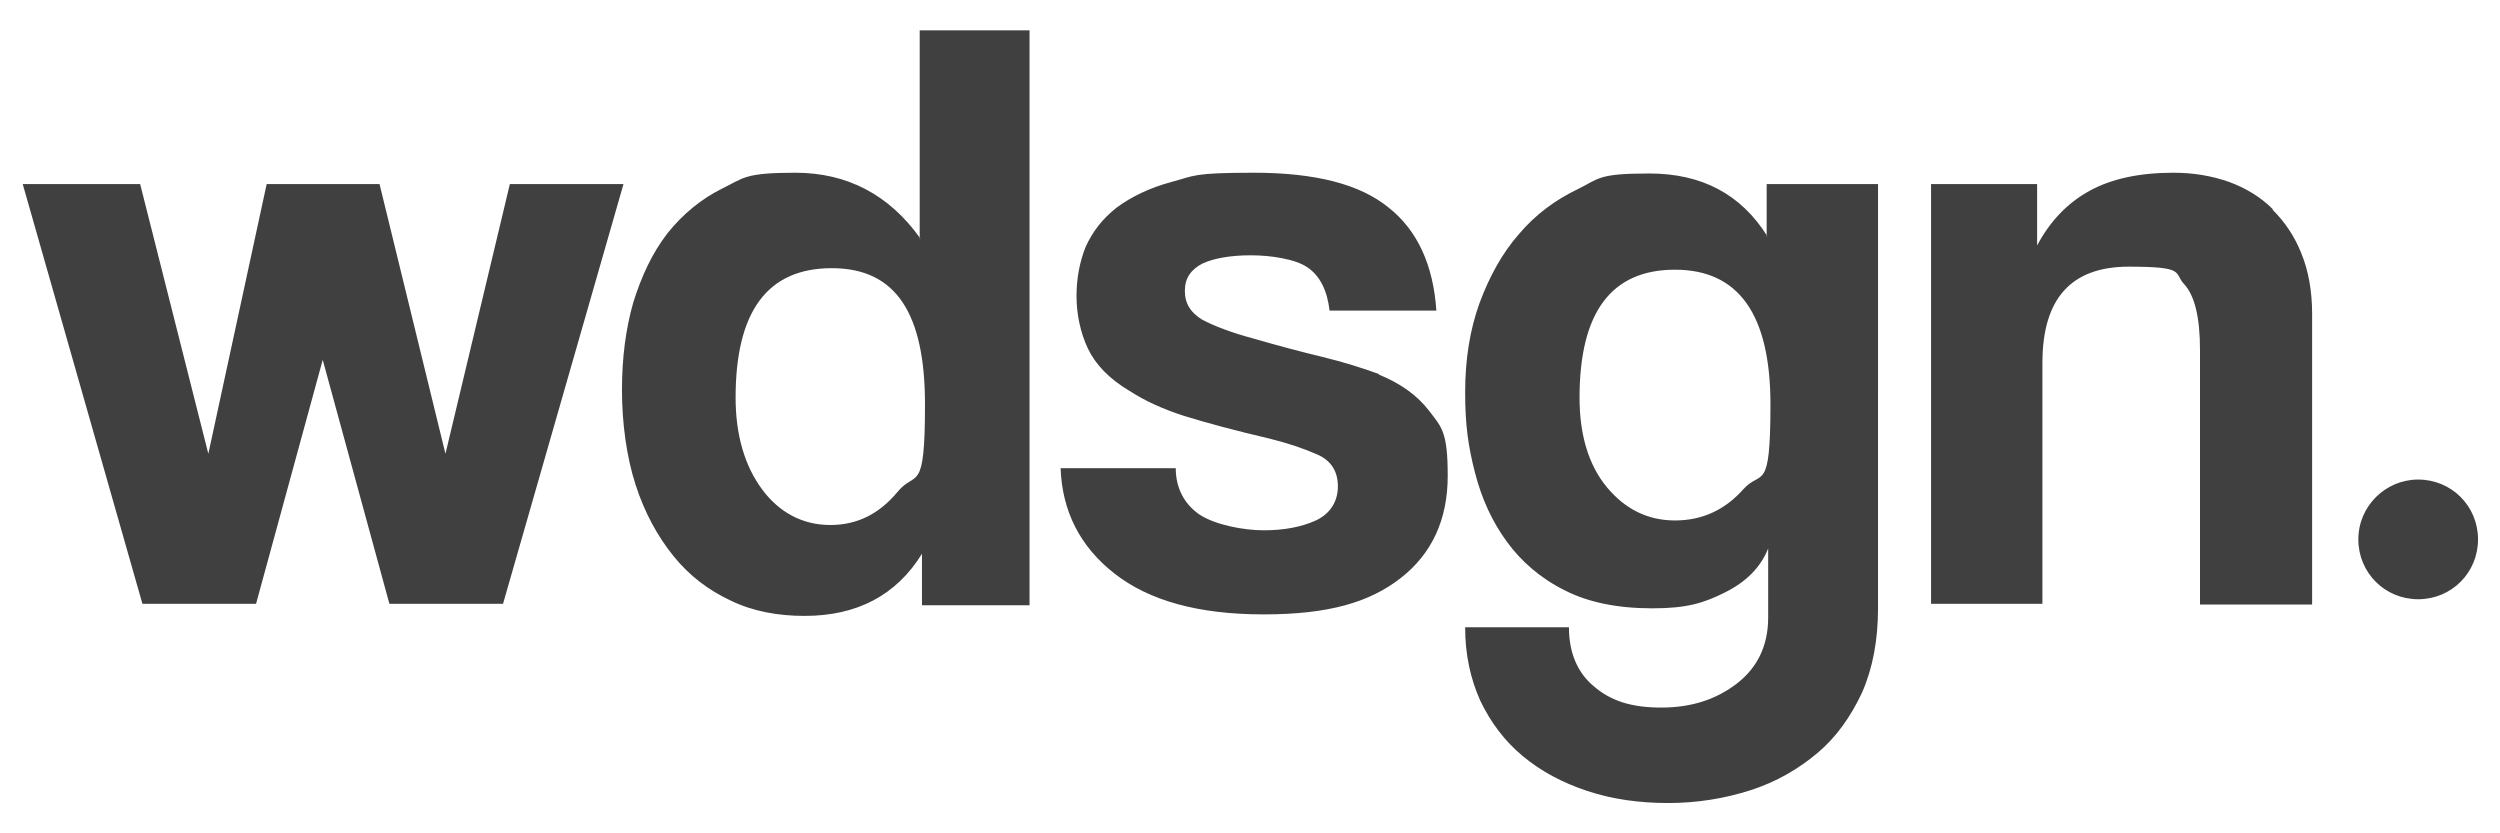
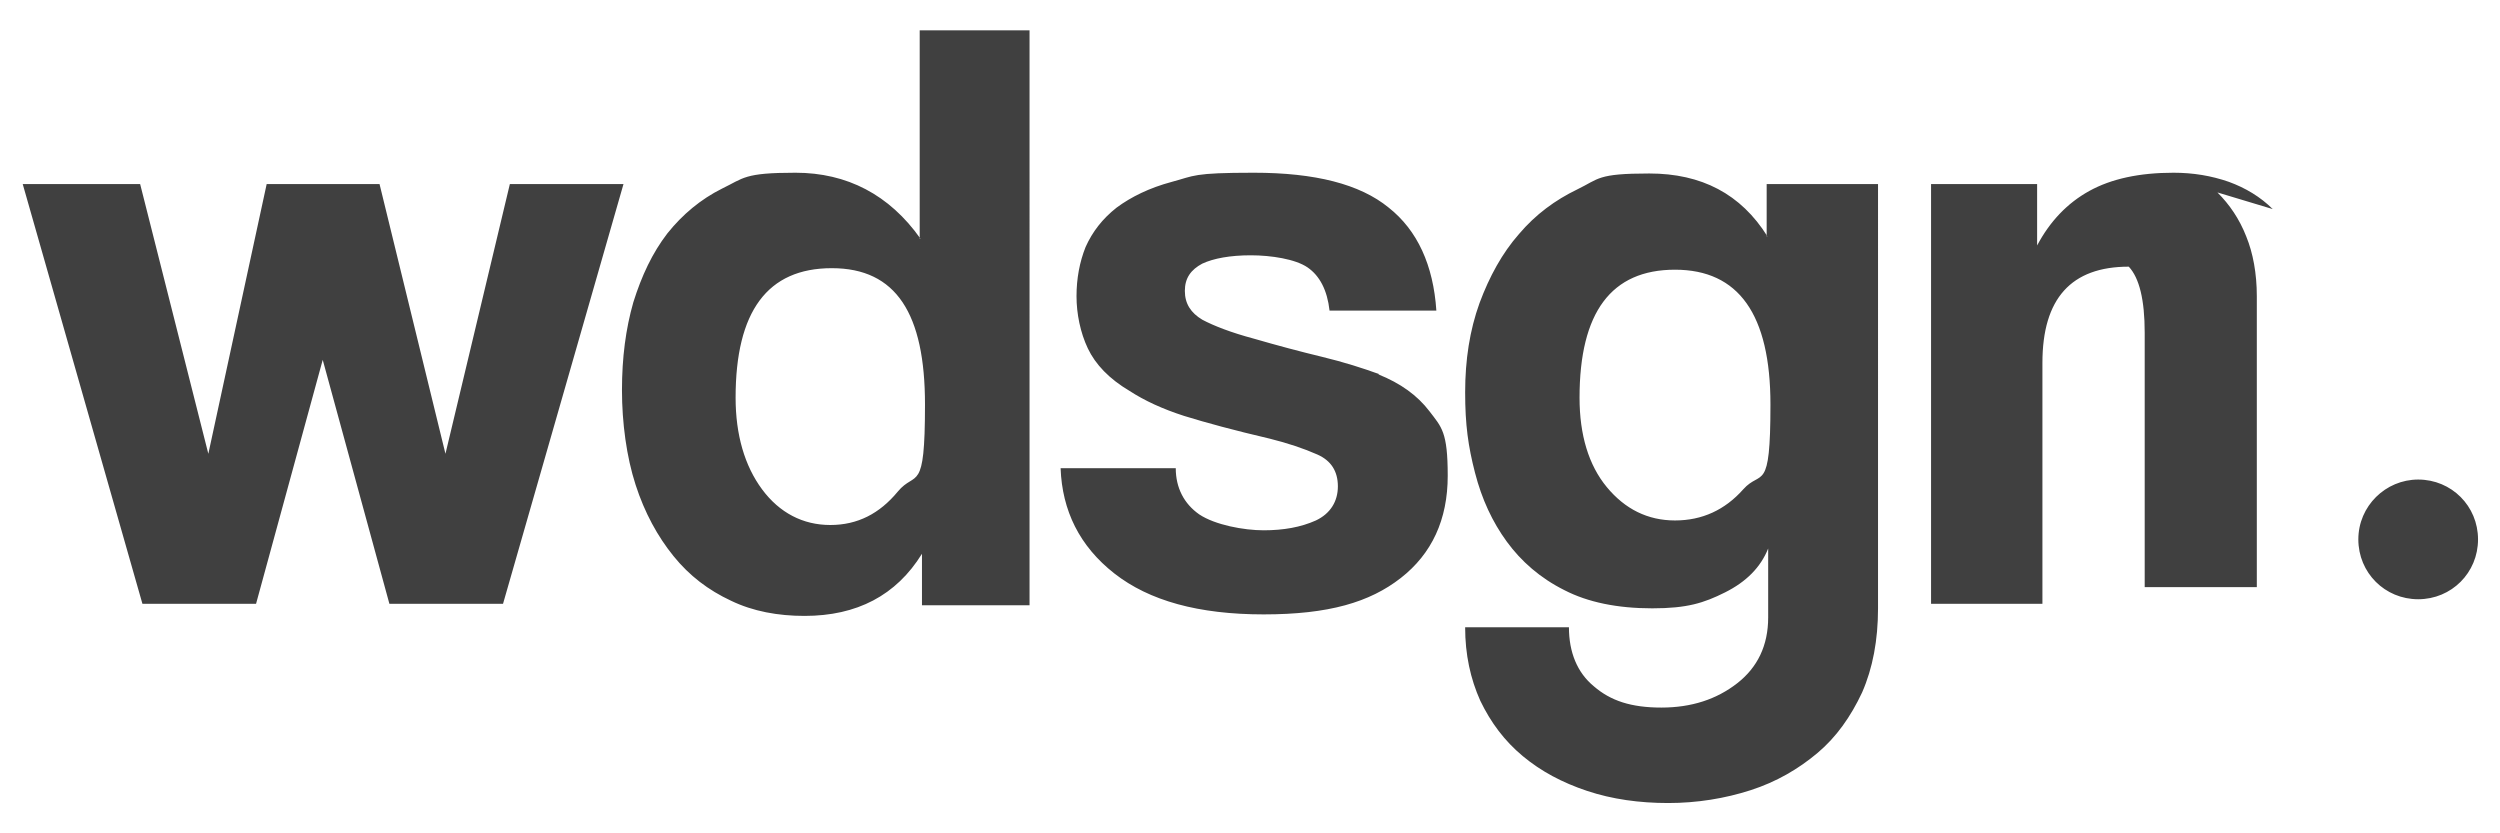
<svg xmlns="http://www.w3.org/2000/svg" id="Layer_1" viewBox="0 0 330 110">
  <defs>
    <style>      .st0 {        fill: #404040;        fill-rule: evenodd;      }    </style>
  </defs>
-   <path class="st0" d="M67.3,24.3l-8.5,35.6-8.7-35.6h-14.9l-7.7,35.6-9-35.6H3l15.8,55.4h15l8.8-32.2,8.8,32.2h15l15.9-55.4h-15.2ZM121.5,31.5c-4.1-5.8-9.7-8.7-16.5-8.7s-6.8.7-9.7,2.1c-2.8,1.4-5.2,3.4-7.2,5.9-2,2.6-3.4,5.6-4.5,9.1-1,3.5-1.5,7.3-1.5,11.6s.6,8.8,1.8,12.5c1.2,3.7,2.9,6.8,5,9.4,2.1,2.6,4.6,4.5,7.6,5.9,2.9,1.4,6.2,2,9.7,2,6.9,0,12.1-2.7,15.5-8.2v6.8h14.2V4h-14.5v27.5ZM118.5,64.9c-2.4,2.9-5.3,4.4-8.9,4.4s-6.7-1.6-9-4.7c-2.3-3.1-3.5-7.2-3.5-12.1,0-11.4,4.2-17.1,12.7-17.1s12.3,6,12.3,18-1.2,8.6-3.6,11.5ZM182.1,49.4c-2.2-.8-4.7-1.6-7.6-2.3-2.9-.7-5.9-1.5-9-2.4-3-.8-5.3-1.7-6.8-2.5-1.5-.9-2.3-2.1-2.3-3.8s.8-2.8,2.3-3.6c1.5-.7,3.7-1.1,6.4-1.1s5.9.5,7.5,1.6c1.6,1.1,2.6,3,2.9,5.7h14.1c-.4-6-2.5-10.6-6.3-13.6-3.8-3.1-9.7-4.6-17.8-4.6s-7.8.4-10.8,1.2c-3,.8-5.4,2-7.3,3.4-1.9,1.5-3.2,3.2-4.1,5.2-.8,2-1.2,4.2-1.2,6.5s.5,4.8,1.5,6.9c1,2.1,2.8,4,5.5,5.6,2,1.3,4.4,2.4,7.2,3.3,2.9.9,6.6,1.9,11.3,3,2.4.6,4.5,1.3,6.3,2.1,1.8.8,2.7,2.2,2.7,4.2s-1,3.6-2.9,4.5c-2,.9-4.3,1.3-6.9,1.3s-6.4-.7-8.5-2.1c-2-1.4-3.1-3.5-3.1-6.1h-15.2c.2,5.6,2.5,10.3,7.1,13.9,4.6,3.6,11.1,5.4,19.7,5.4s14-1.6,18.1-4.8c4.1-3.2,6.2-7.7,6.2-13.5s-.8-6.4-2.4-8.5c-1.6-2.1-3.8-3.7-6.8-4.9ZM233.3,31.2c-3.5-5.6-8.7-8.3-15.6-8.3s-6.6.7-9.5,2.1c-2.9,1.4-5.5,3.3-7.7,5.9-2.2,2.5-3.9,5.6-5.2,9.1-1.3,3.6-1.9,7.5-1.9,11.8s.4,7.1,1.3,10.6c.9,3.5,2.3,6.5,4.2,9.1,1.9,2.6,4.4,4.8,7.6,6.4,3.1,1.6,7,2.4,11.6,2.4s6.8-.7,9.6-2.1c2.8-1.4,4.7-3.3,5.7-5.8v9.1c0,3.7-1.4,6.6-4.1,8.7-2.7,2.1-6,3.2-10,3.2s-6.7-.9-8.9-2.8c-2.2-1.8-3.3-4.5-3.3-7.8h-13.7c0,3.6.7,6.8,2,9.7,1.4,2.9,3.2,5.3,5.6,7.3,2.4,2,5.2,3.5,8.5,4.6,3.3,1.1,6.9,1.6,10.7,1.6s7.5-.6,10.9-1.7c3.4-1.1,6.3-2.8,8.8-4.9,2.5-2.1,4.4-4.8,5.9-8,1.4-3.2,2.1-6.9,2.1-11.1V24.3h-14.7v6.9ZM230.1,64.6c-2.4,2.7-5.4,4.1-9,4.1s-6.6-1.5-9-4.4c-2.4-2.9-3.6-6.9-3.6-11.8,0-11.3,4.2-16.9,12.6-16.9s12.6,5.9,12.6,17.8-1.2,8.5-3.6,11.2ZM300,27.6c-1.6-1.6-3.6-2.8-5.8-3.6-2.3-.8-4.7-1.2-7.3-1.2-4.5,0-8.2.8-11.1,2.4-2.9,1.6-5.2,4-6.9,7.2v-8.1h-14v55.4h14.7v-31.8c0-8.5,3.8-12.7,11.4-12.7s5.9.8,7.3,2.3c1.4,1.5,2.1,4.4,2.1,8.7v33.6h14.8v-38.4c0-3-.5-5.7-1.4-7.9-.9-2.3-2.2-4.2-3.8-5.8ZM319.2,63.3c-4.3,0-7.9,3.5-7.9,7.9s3.5,7.9,7.9,7.9,7.9-3.5,7.9-7.9-3.5-7.9-7.9-7.9Z" />
+   <path class="st0" d="M67.3,24.3l-8.5,35.6-8.7-35.6h-14.9l-7.7,35.6-9-35.6H3l15.8,55.4h15l8.8-32.2,8.8,32.2h15l15.9-55.4h-15.2ZM121.5,31.5c-4.1-5.8-9.7-8.7-16.5-8.7s-6.8.7-9.7,2.1c-2.8,1.4-5.2,3.4-7.2,5.9-2,2.6-3.4,5.6-4.5,9.1-1,3.5-1.5,7.3-1.5,11.6s.6,8.8,1.8,12.5c1.2,3.7,2.9,6.8,5,9.4,2.1,2.6,4.6,4.5,7.6,5.9,2.9,1.4,6.2,2,9.7,2,6.9,0,12.1-2.7,15.5-8.2v6.8h14.2V4h-14.5v27.5ZM118.5,64.9c-2.4,2.9-5.3,4.4-8.9,4.4s-6.7-1.6-9-4.7c-2.3-3.1-3.5-7.2-3.5-12.1,0-11.4,4.2-17.1,12.7-17.1s12.3,6,12.3,18-1.2,8.6-3.6,11.5ZM182.1,49.4c-2.2-.8-4.7-1.6-7.6-2.3-2.9-.7-5.9-1.5-9-2.4-3-.8-5.3-1.7-6.8-2.5-1.5-.9-2.3-2.1-2.3-3.8s.8-2.8,2.3-3.6c1.5-.7,3.7-1.1,6.4-1.1s5.9.5,7.5,1.6c1.6,1.1,2.6,3,2.9,5.7h14.1c-.4-6-2.5-10.6-6.3-13.6-3.8-3.1-9.7-4.6-17.8-4.6s-7.8.4-10.8,1.2c-3,.8-5.4,2-7.3,3.4-1.9,1.5-3.2,3.2-4.1,5.2-.8,2-1.2,4.2-1.2,6.5s.5,4.8,1.5,6.9c1,2.1,2.8,4,5.5,5.6,2,1.3,4.4,2.4,7.2,3.3,2.9.9,6.6,1.9,11.3,3,2.4.6,4.5,1.3,6.3,2.1,1.8.8,2.7,2.2,2.7,4.2s-1,3.6-2.9,4.5c-2,.9-4.3,1.3-6.9,1.3s-6.4-.7-8.5-2.1c-2-1.4-3.1-3.5-3.1-6.1h-15.2c.2,5.6,2.5,10.3,7.1,13.9,4.6,3.6,11.1,5.4,19.7,5.4s14-1.6,18.1-4.8c4.1-3.2,6.2-7.7,6.2-13.5s-.8-6.4-2.4-8.5c-1.6-2.1-3.8-3.7-6.8-4.9ZM233.3,31.2c-3.5-5.6-8.7-8.3-15.6-8.3s-6.6.7-9.5,2.1c-2.9,1.4-5.5,3.3-7.7,5.9-2.2,2.5-3.9,5.6-5.2,9.1-1.3,3.6-1.9,7.5-1.9,11.8s.4,7.1,1.3,10.6c.9,3.5,2.3,6.5,4.2,9.1,1.9,2.6,4.4,4.8,7.6,6.4,3.1,1.6,7,2.4,11.6,2.4s6.8-.7,9.6-2.1c2.8-1.4,4.7-3.3,5.7-5.8v9.1c0,3.7-1.4,6.6-4.1,8.7-2.7,2.1-6,3.2-10,3.2s-6.7-.9-8.9-2.8c-2.2-1.8-3.3-4.5-3.3-7.8h-13.7c0,3.6.7,6.8,2,9.7,1.4,2.9,3.2,5.3,5.6,7.3,2.4,2,5.2,3.5,8.5,4.6,3.3,1.1,6.9,1.6,10.7,1.6s7.5-.6,10.9-1.7c3.4-1.1,6.3-2.8,8.8-4.9,2.5-2.1,4.4-4.8,5.9-8,1.4-3.2,2.1-6.9,2.1-11.1V24.3h-14.7v6.9ZM230.1,64.6c-2.4,2.7-5.4,4.1-9,4.1s-6.6-1.5-9-4.4c-2.4-2.9-3.6-6.9-3.6-11.8,0-11.3,4.2-16.9,12.6-16.9s12.6,5.9,12.6,17.8-1.2,8.5-3.6,11.2ZM300,27.6c-1.6-1.6-3.6-2.8-5.8-3.6-2.3-.8-4.7-1.2-7.3-1.2-4.5,0-8.2.8-11.1,2.4-2.9,1.6-5.2,4-6.9,7.2v-8.1h-14v55.4h14.7v-31.8c0-8.5,3.8-12.7,11.4-12.7c1.4,1.5,2.1,4.4,2.1,8.7v33.6h14.8v-38.4c0-3-.5-5.7-1.4-7.9-.9-2.3-2.2-4.2-3.8-5.8ZM319.2,63.3c-4.3,0-7.9,3.5-7.9,7.9s3.5,7.9,7.9,7.9,7.9-3.5,7.9-7.9-3.5-7.9-7.9-7.9Z" />
</svg>